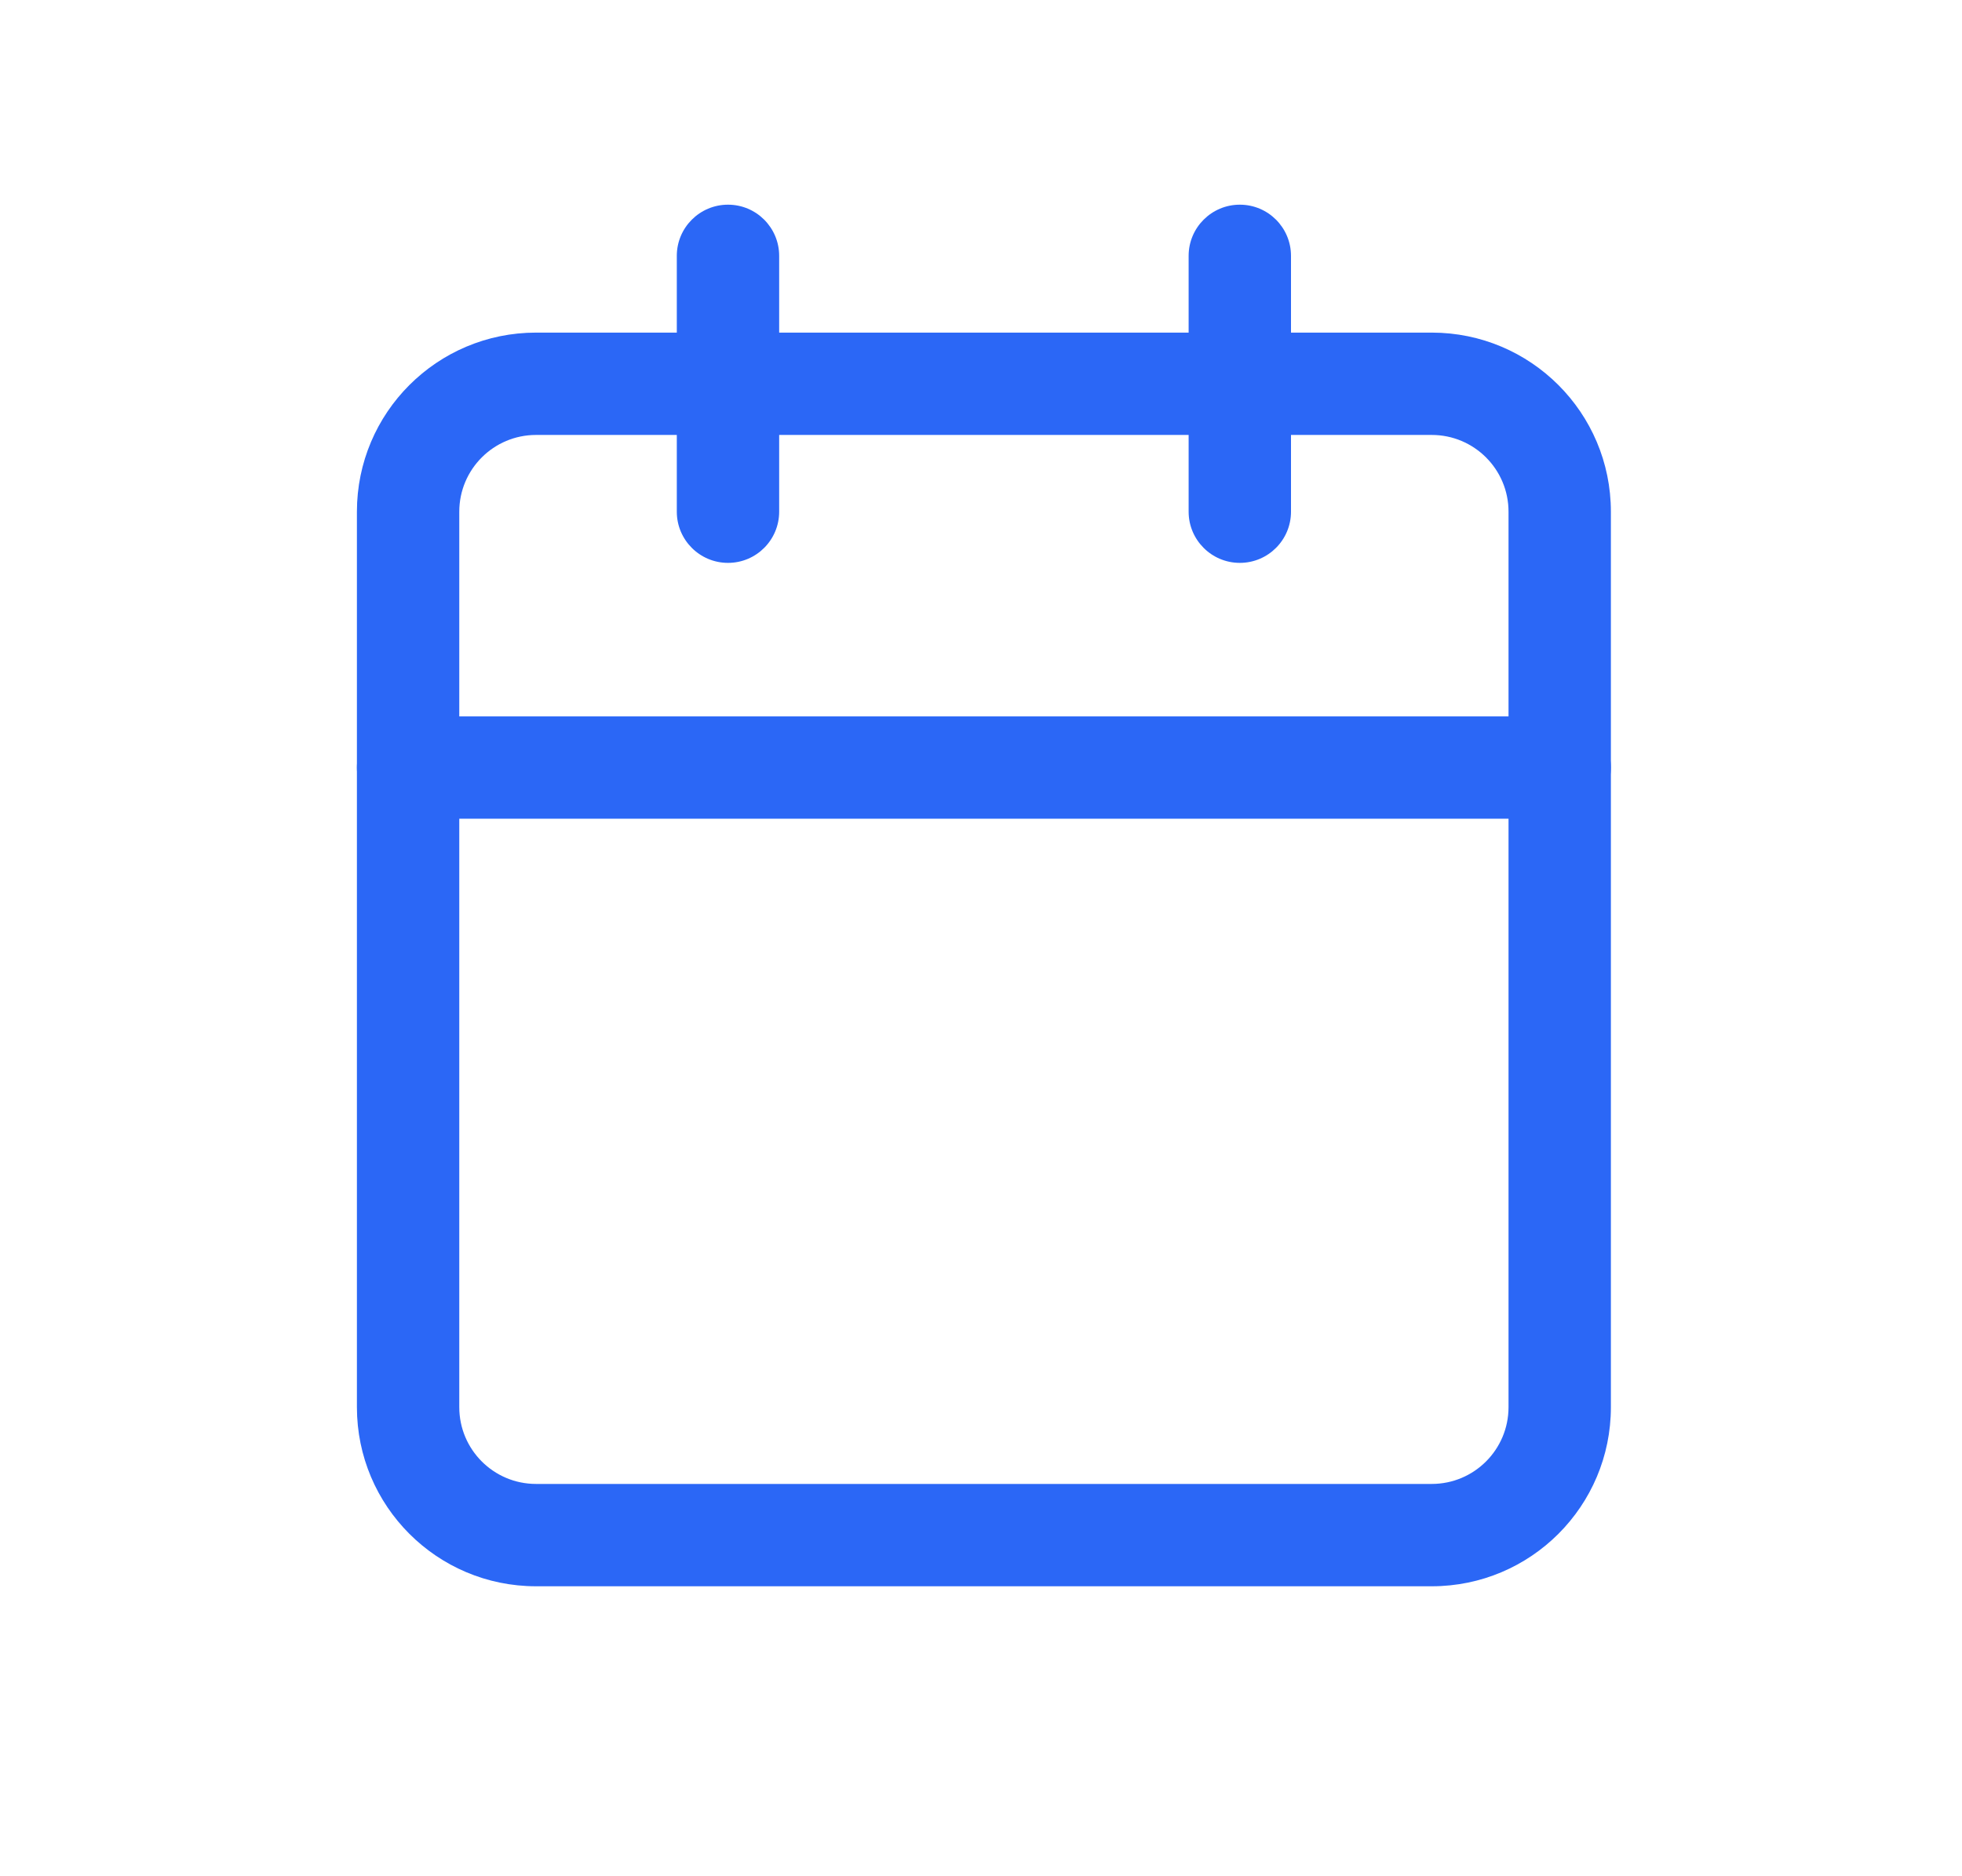
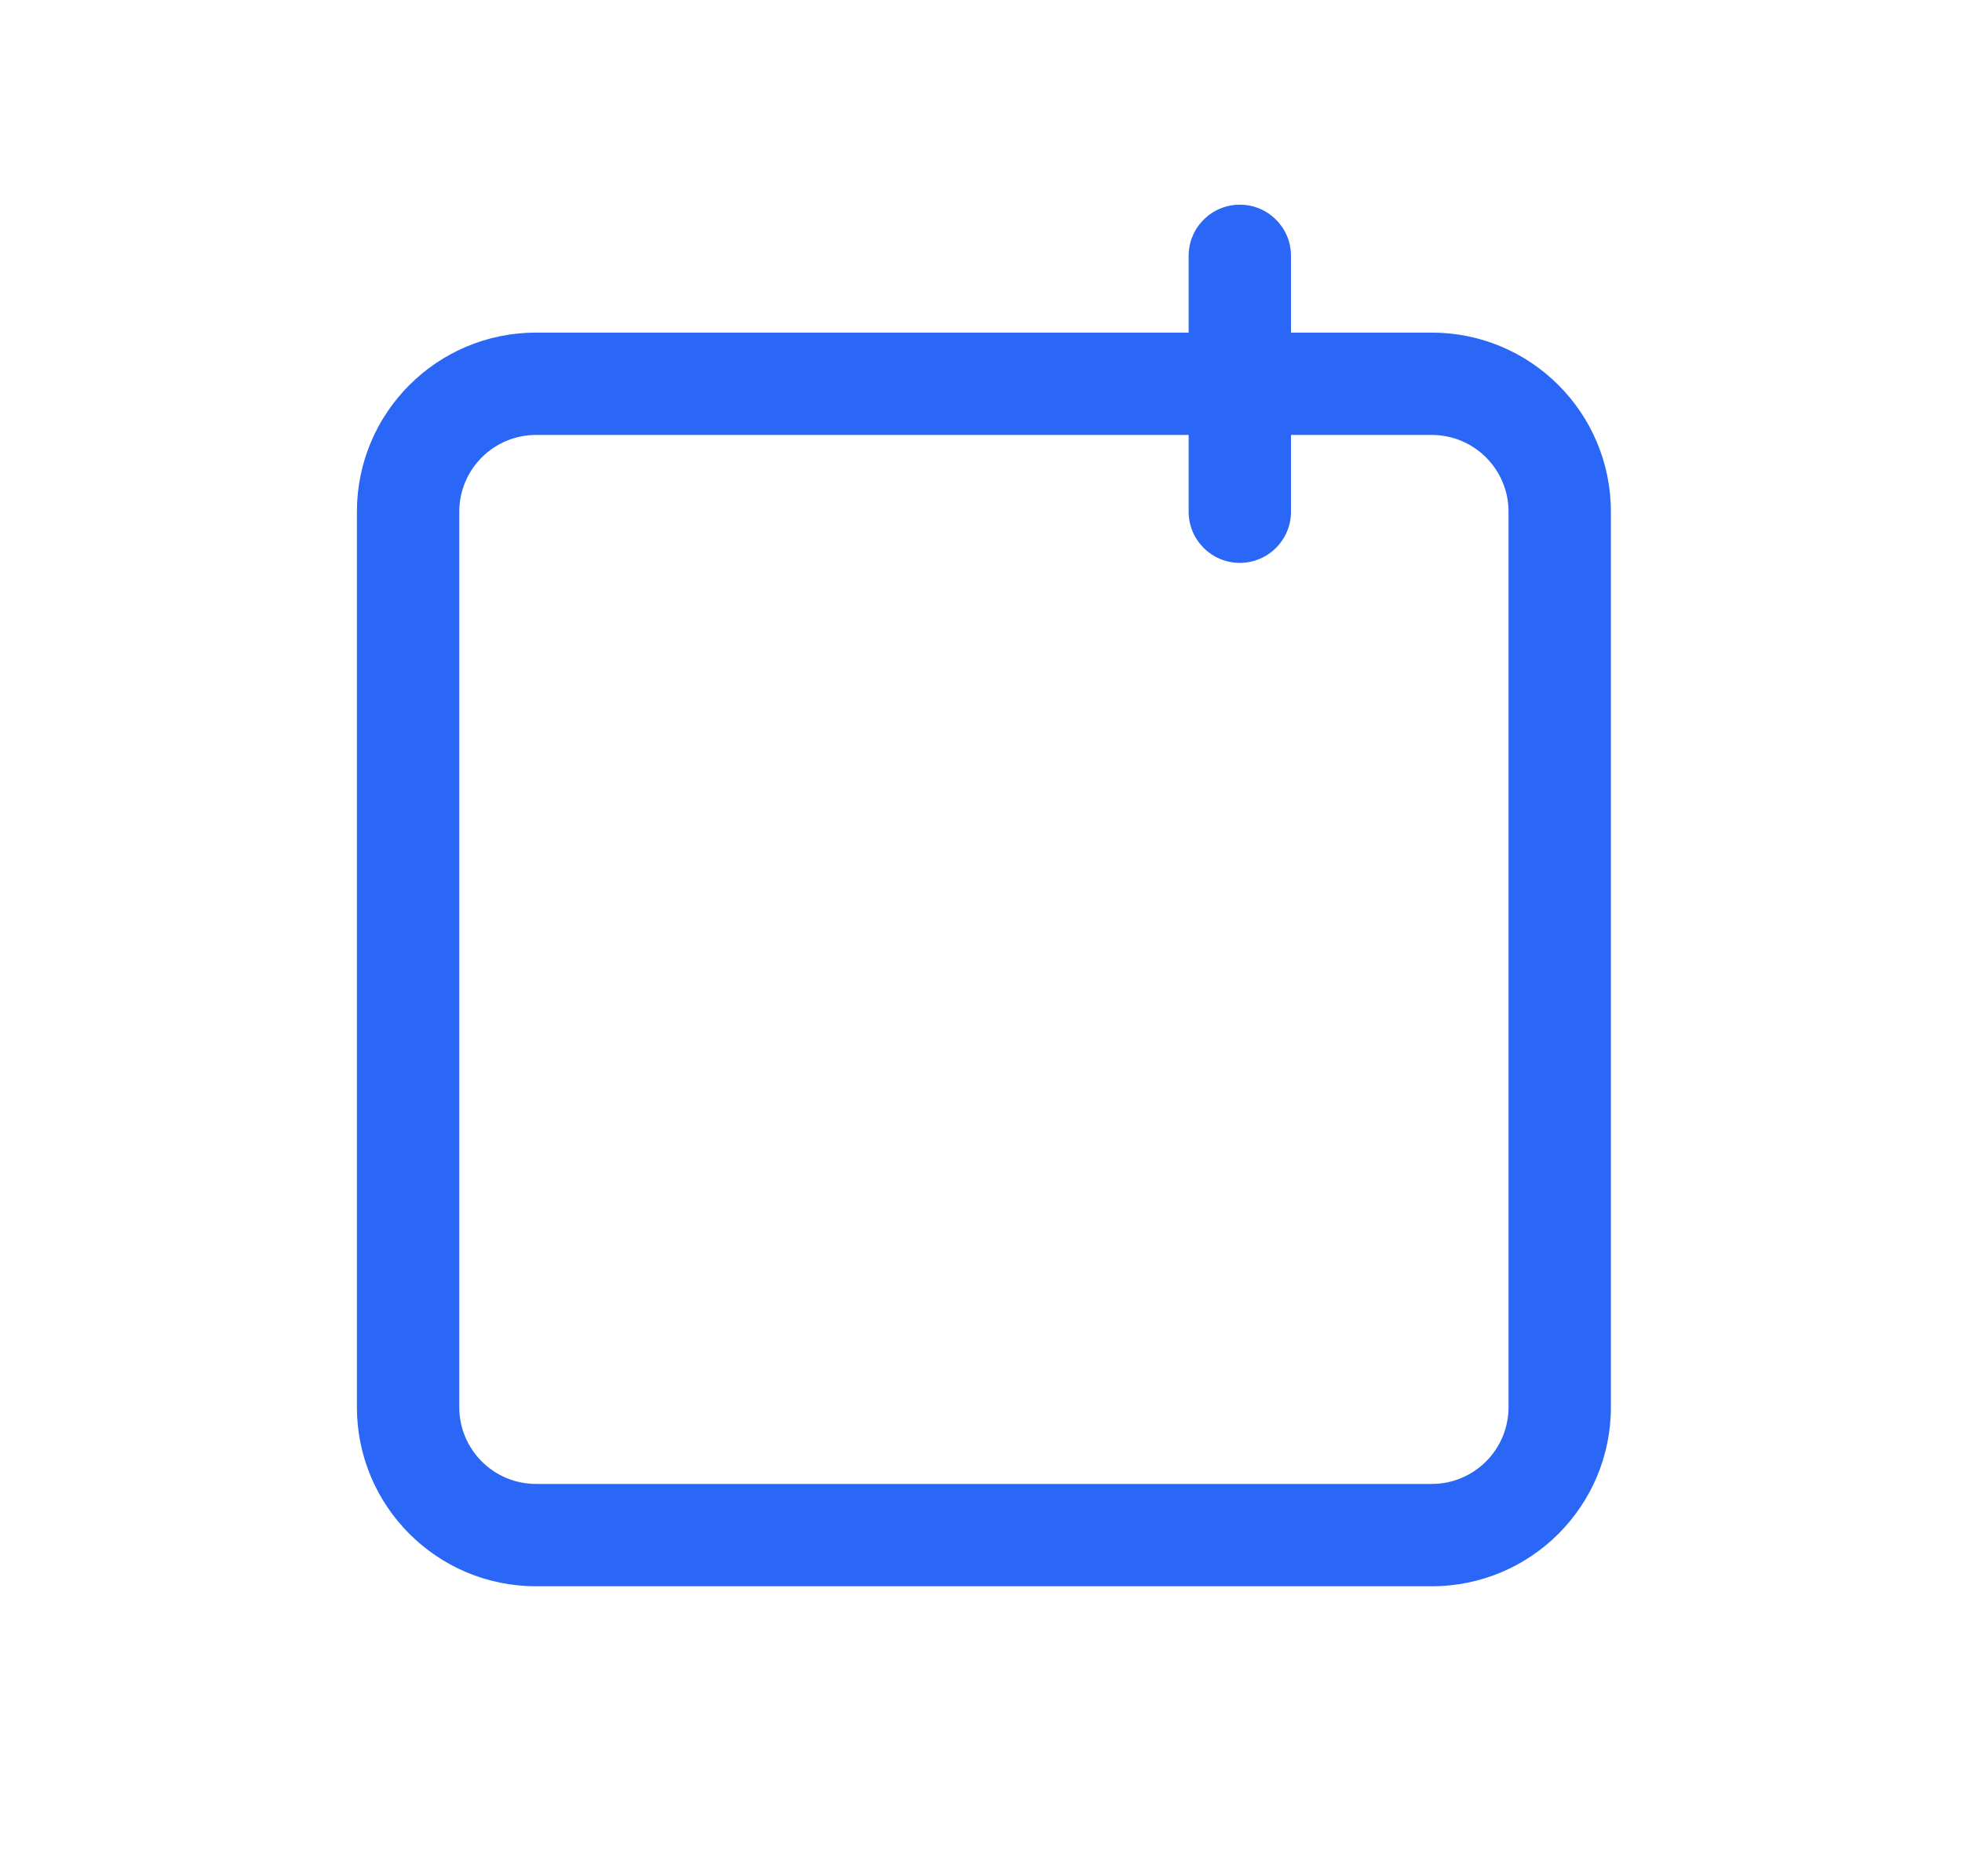
<svg xmlns="http://www.w3.org/2000/svg" width="23" height="22" viewBox="0 0 23 22" fill="none">
  <path fill-rule="evenodd" clip-rule="evenodd" d="M6.284 5.1C5.787 5.1 5.384 5.503 5.384 6V16.5C5.384 16.997 5.787 17.4 6.284 17.4H16.784C17.281 17.4 17.684 16.997 17.684 16.5V6C17.684 5.503 17.281 5.1 16.784 5.1H6.284ZM4.184 6C4.184 4.84 5.124 3.9 6.284 3.9H16.784C17.944 3.9 18.884 4.84 18.884 6V16.5C18.884 17.66 17.944 18.6 16.784 18.6H6.284C5.124 18.6 4.184 17.66 4.184 16.5V6Z" fill="#2B67F6" />
  <path fill-rule="evenodd" clip-rule="evenodd" d="M14.534 2.4C14.866 2.4 15.134 2.669 15.134 3V6C15.134 6.331 14.866 6.6 14.534 6.6C14.203 6.6 13.934 6.331 13.934 6V3C13.934 2.669 14.203 2.4 14.534 2.4Z" fill="#2B67F6" />
-   <path fill-rule="evenodd" clip-rule="evenodd" d="M8.534 2.4C8.866 2.4 9.134 2.669 9.134 3V6C9.134 6.331 8.866 6.6 8.534 6.6C8.203 6.6 7.934 6.331 7.934 6V3C7.934 2.669 8.203 2.4 8.534 2.4Z" fill="#2B67F6" />
-   <path fill-rule="evenodd" clip-rule="evenodd" d="M4.184 9C4.184 8.669 4.453 8.4 4.784 8.4H18.284C18.616 8.4 18.884 8.669 18.884 9C18.884 9.331 18.616 9.6 18.284 9.6H4.784C4.453 9.6 4.184 9.331 4.184 9Z" fill="#2B67F6" />
</svg>